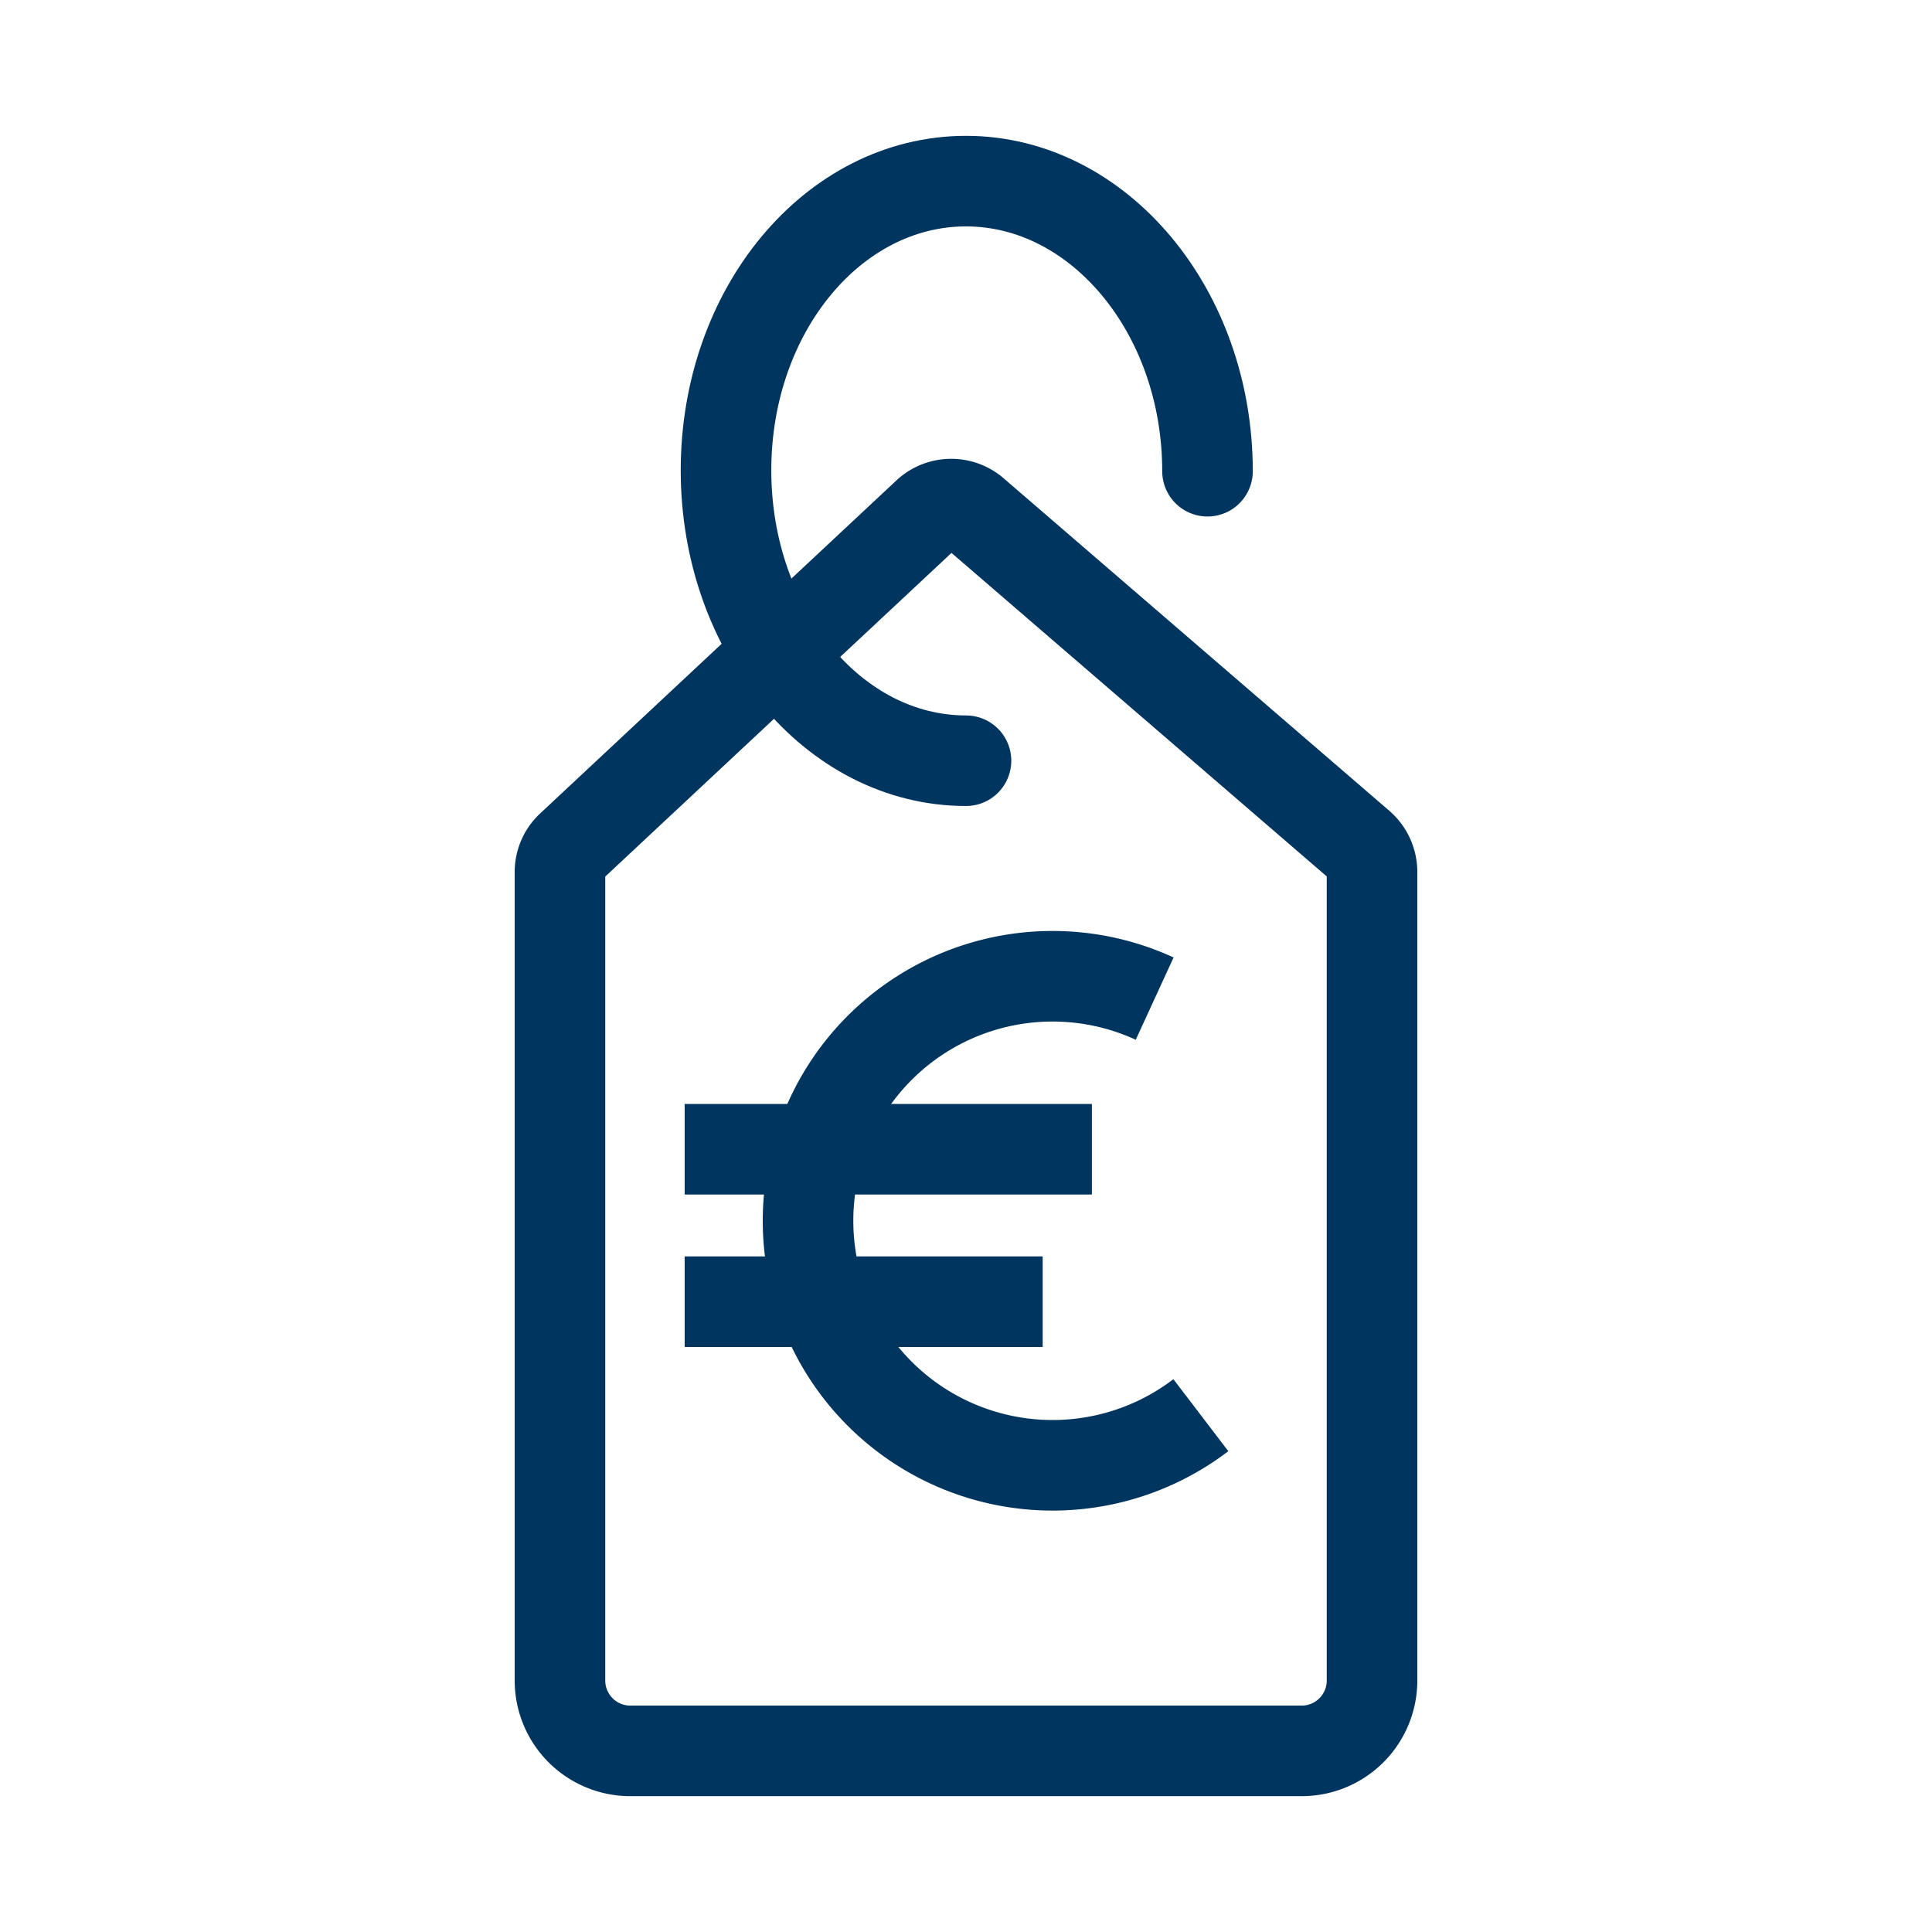
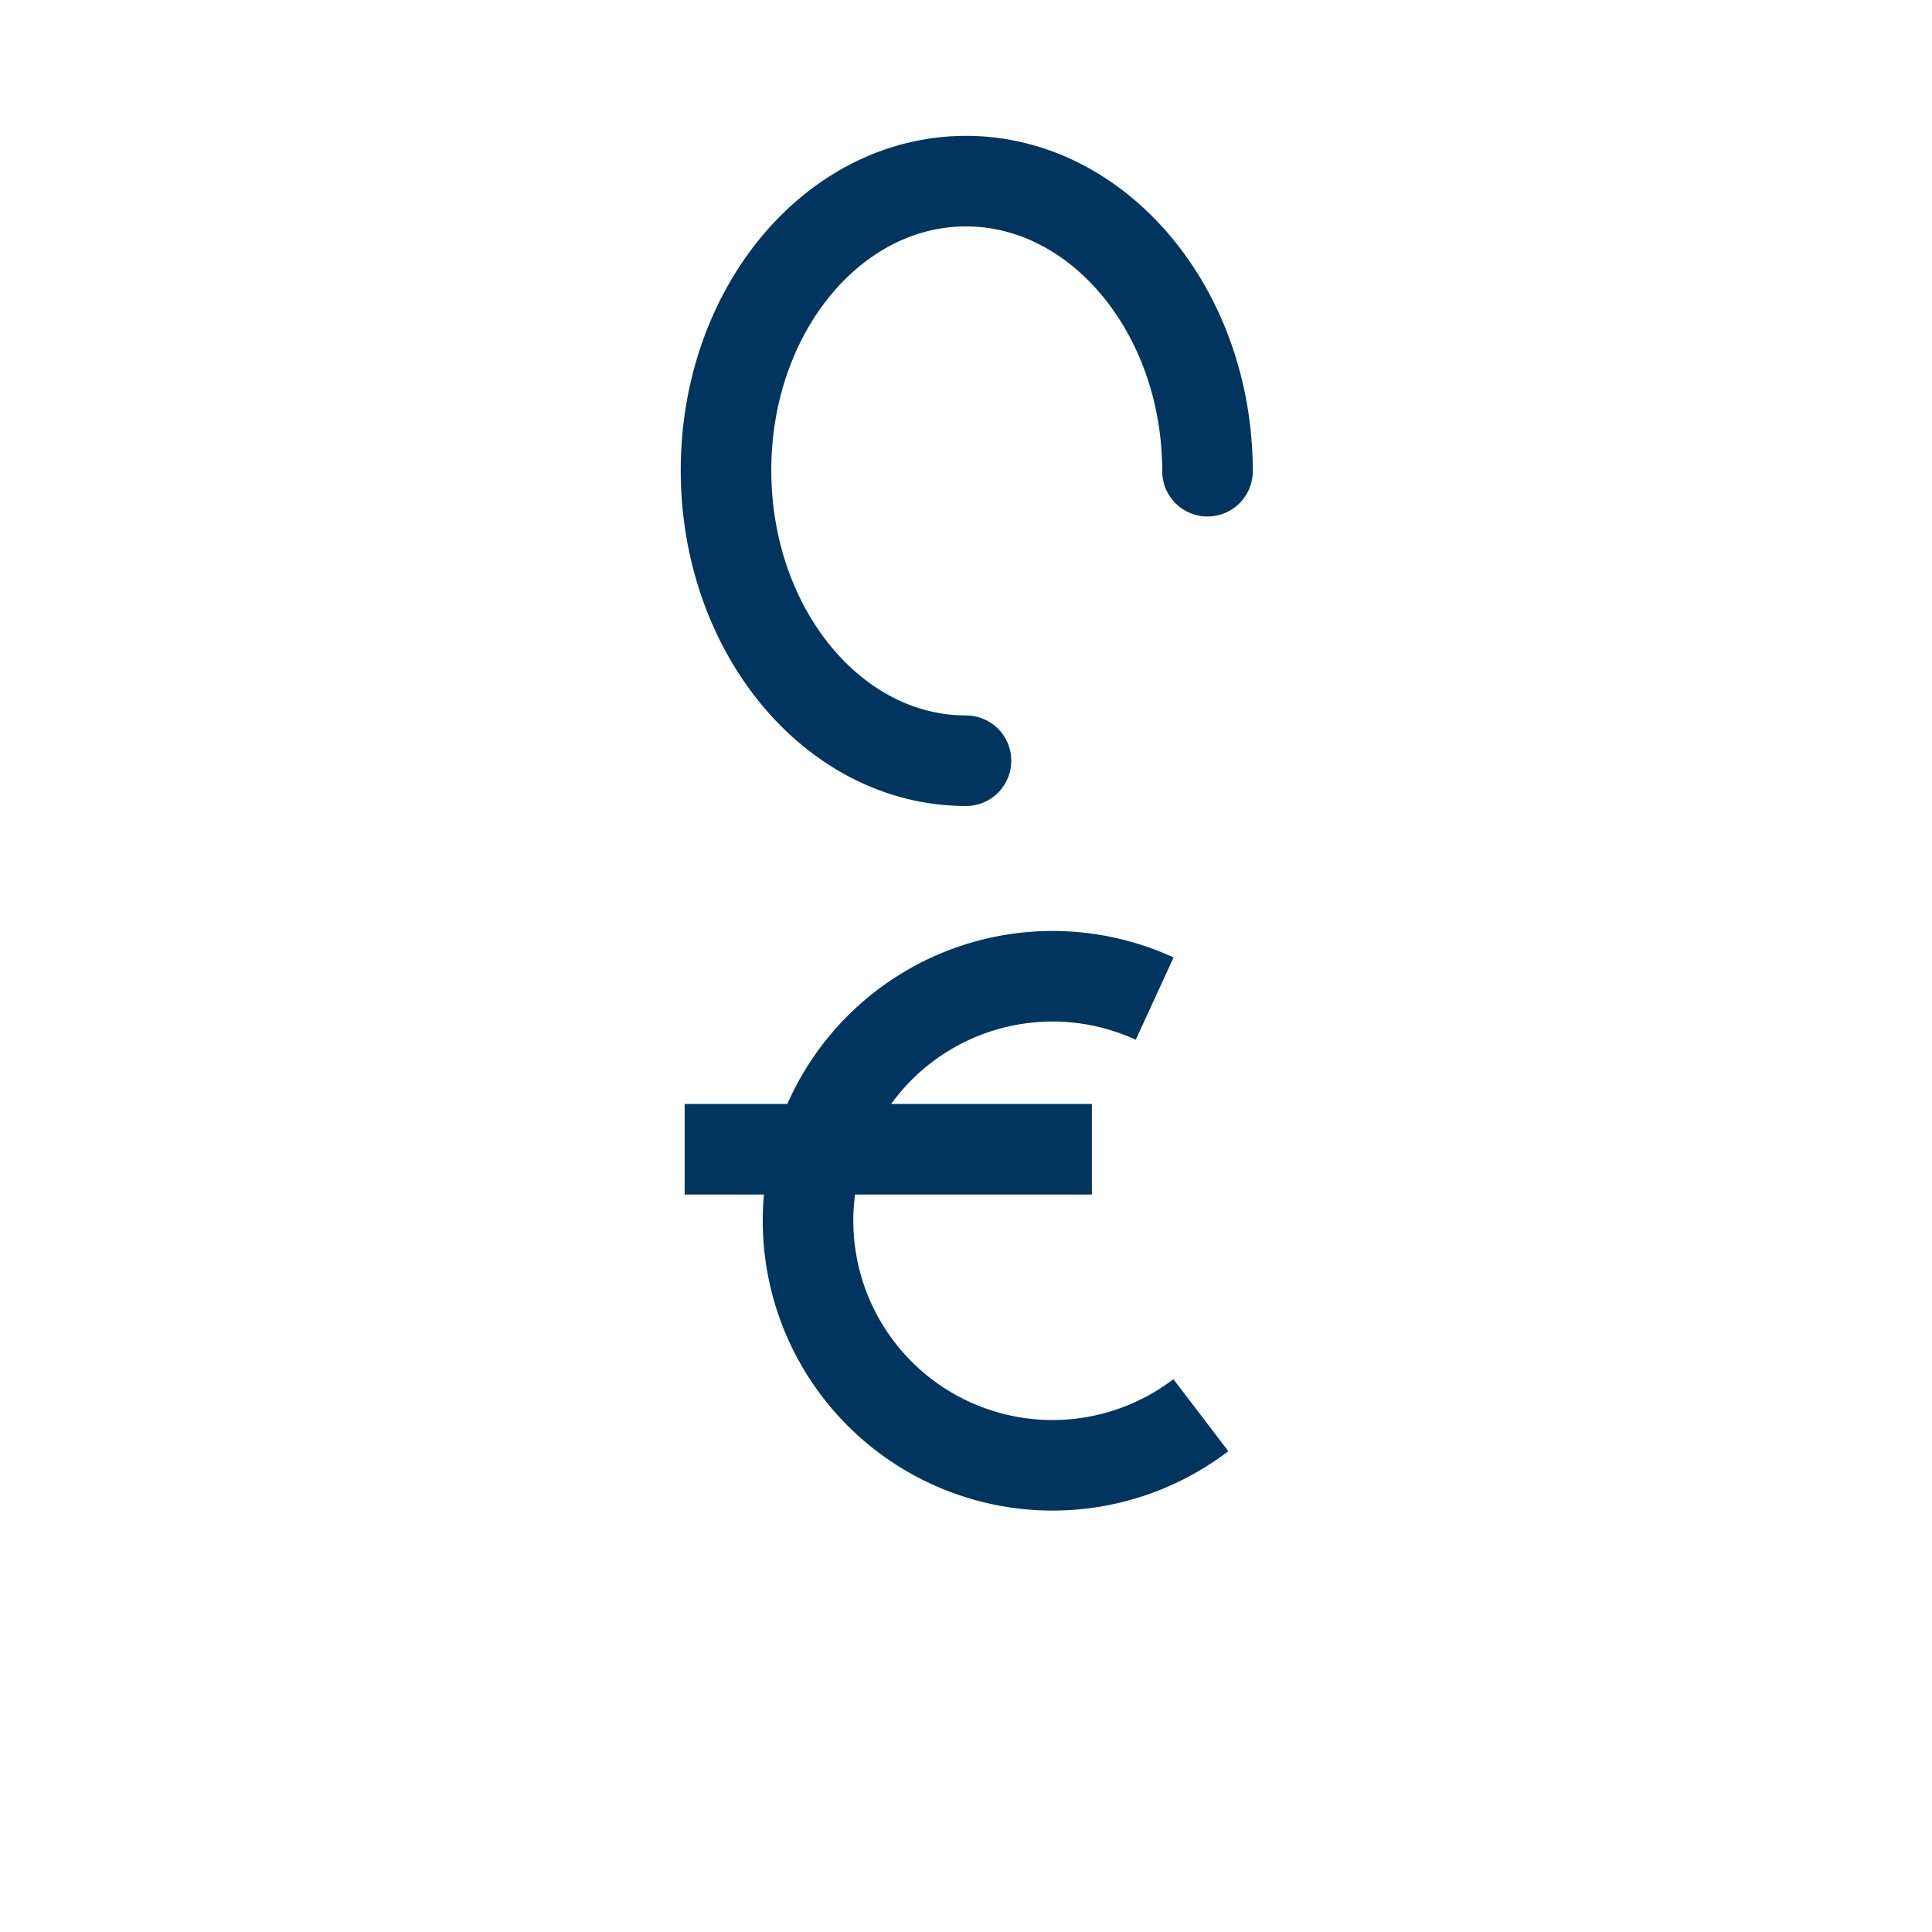
<svg xmlns="http://www.w3.org/2000/svg" width="800px" height="800px" viewBox="0 0 64 64" stroke-width="3" stroke="#00355F" fill="none">
-   <path d="M43.12,58H20.88a2.33,2.33,0,0,1-2.33-2.33V28.89a1.15,1.15,0,0,1,.37-.85L30.73,17a1.16,1.16,0,0,1,1.56,0L45.05,28a1.18,1.18,0,0,1,.4.88V55.7A2.33,2.33,0,0,1,43.12,58Z" stroke-linecap="round" />
  <path d="M32,25.2c-4.39,0-7.95-4.31-7.95-9.62S27.61,6,32,6s8,4.3,8,9.61" stroke-linecap="round" />
  <path d="M39.78,46.88a8.1,8.1,0,1,1-1.53-13.8" />
  <line x1="22.68" y1="38.07" x2="36.17" y2="38.07" />
-   <line x1="22.68" y1="43.12" x2="34.54" y2="43.12" />
</svg>